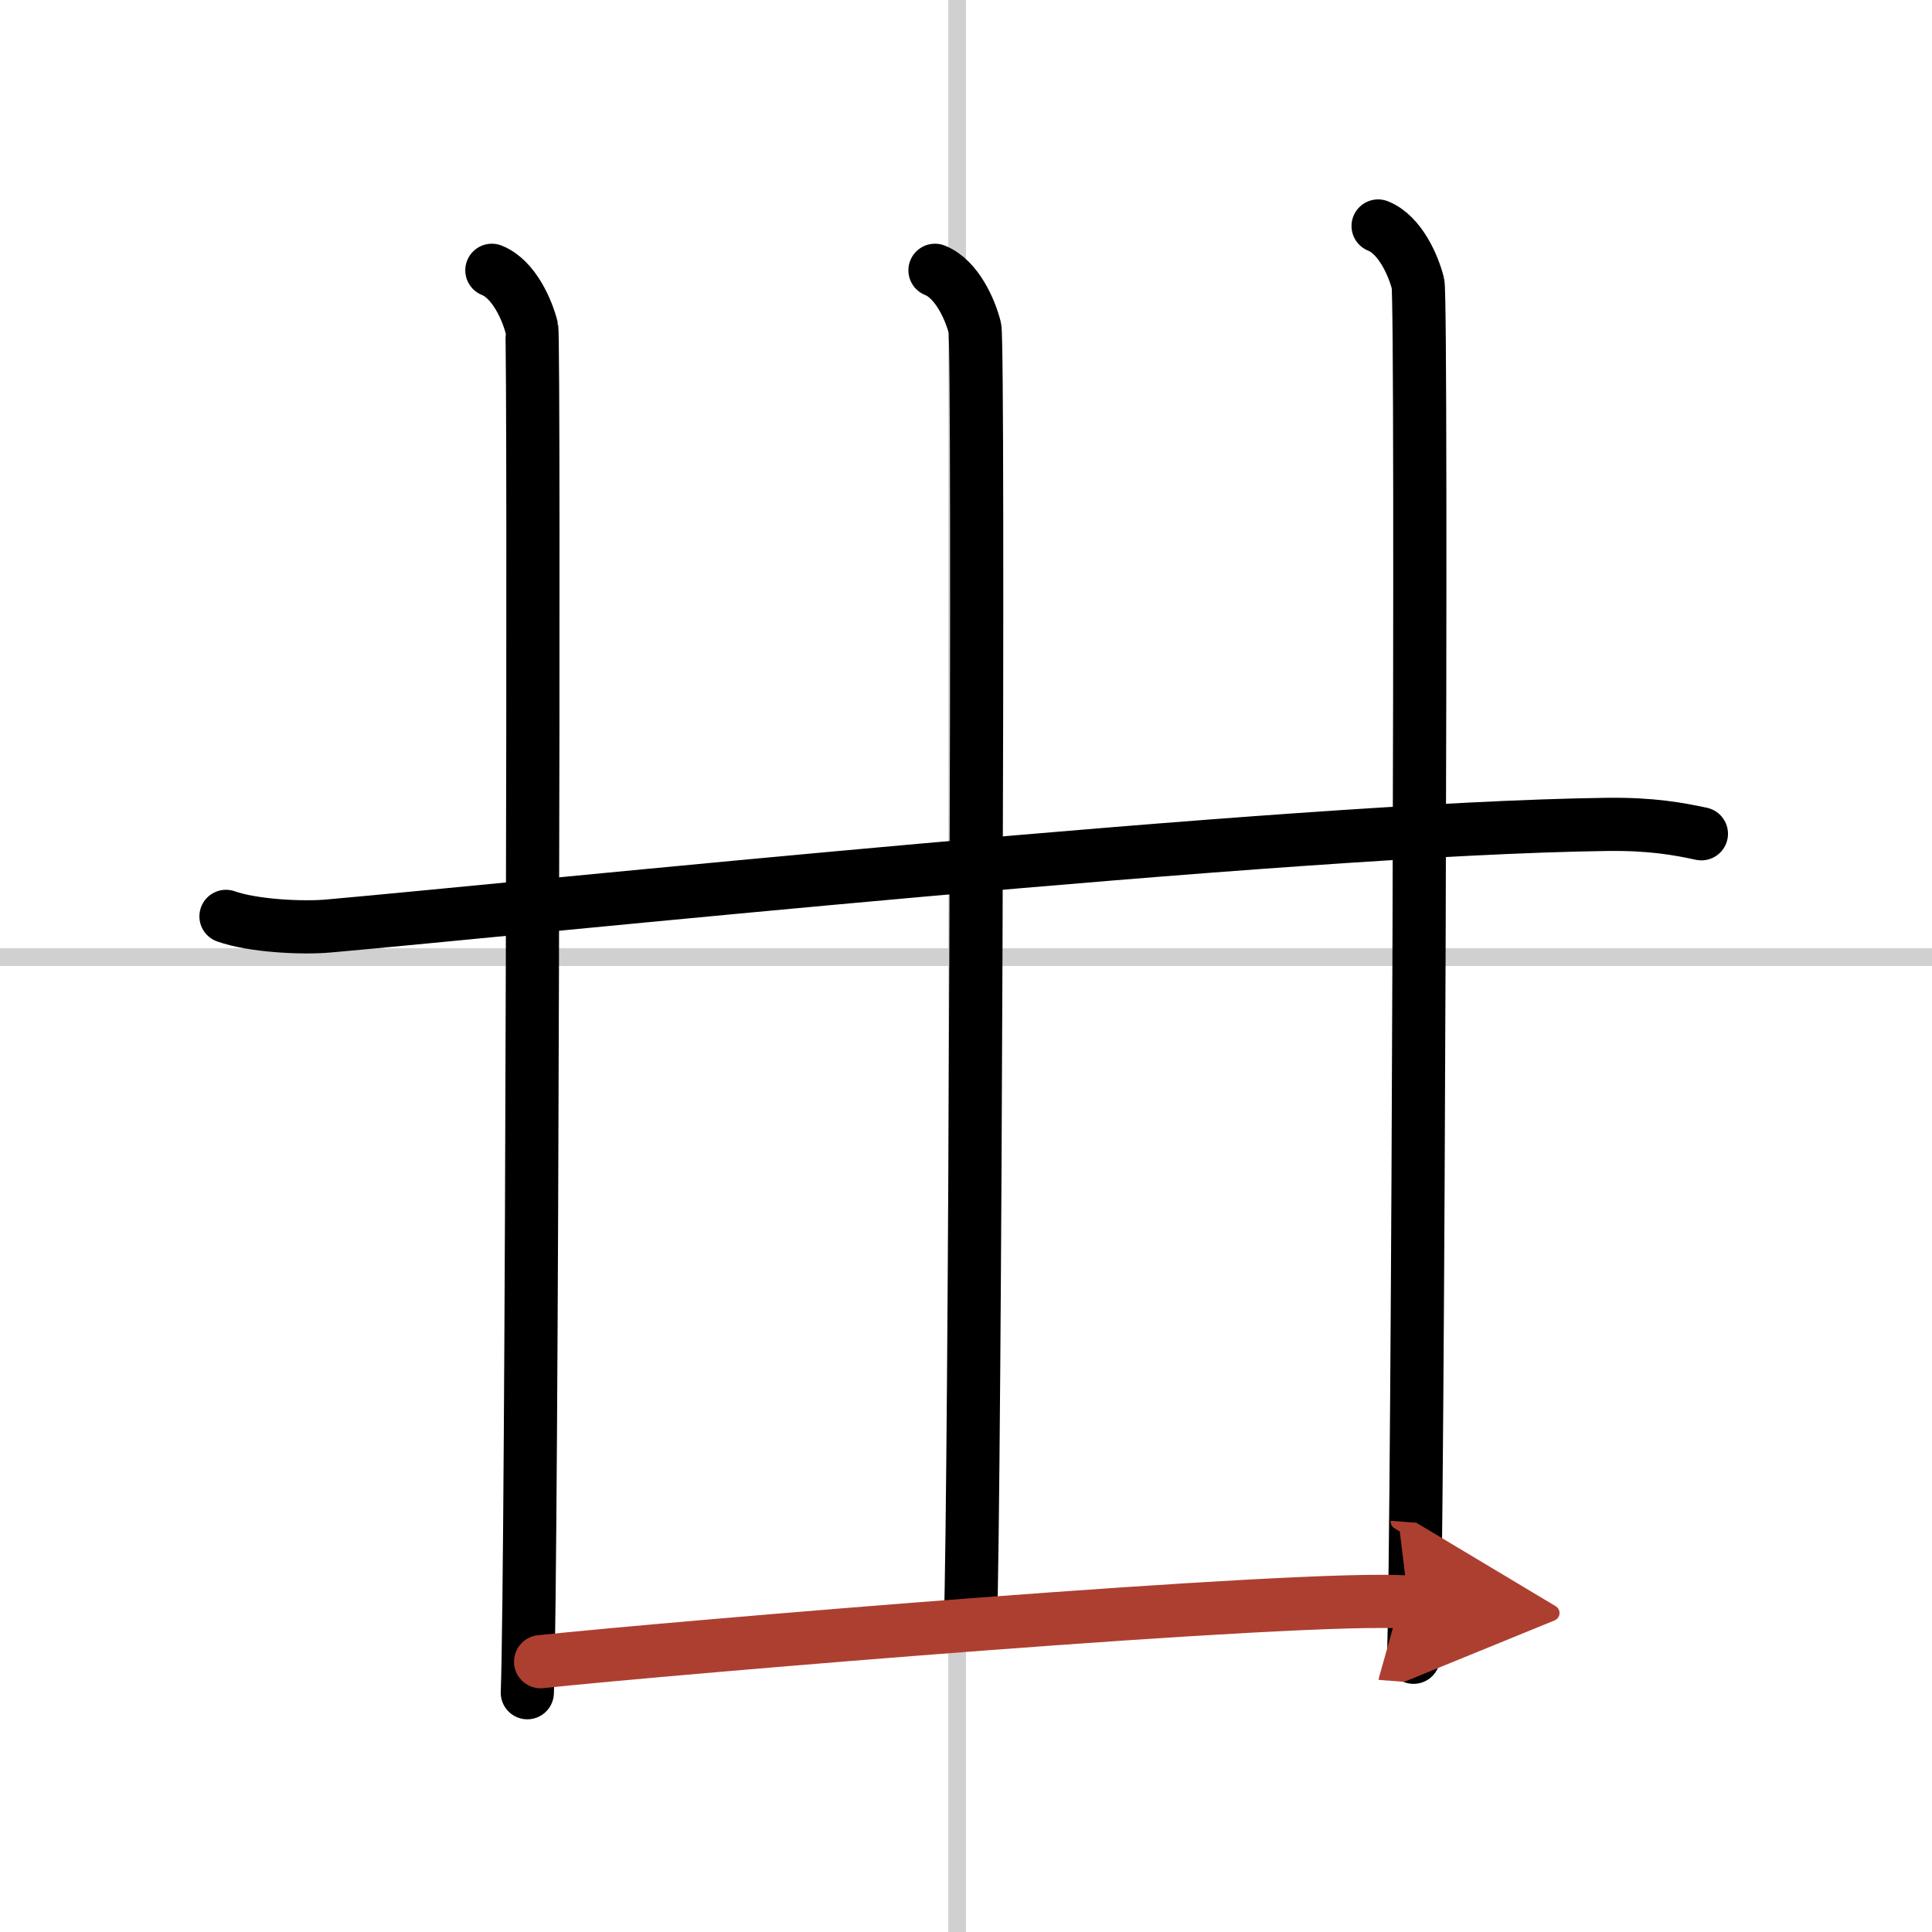
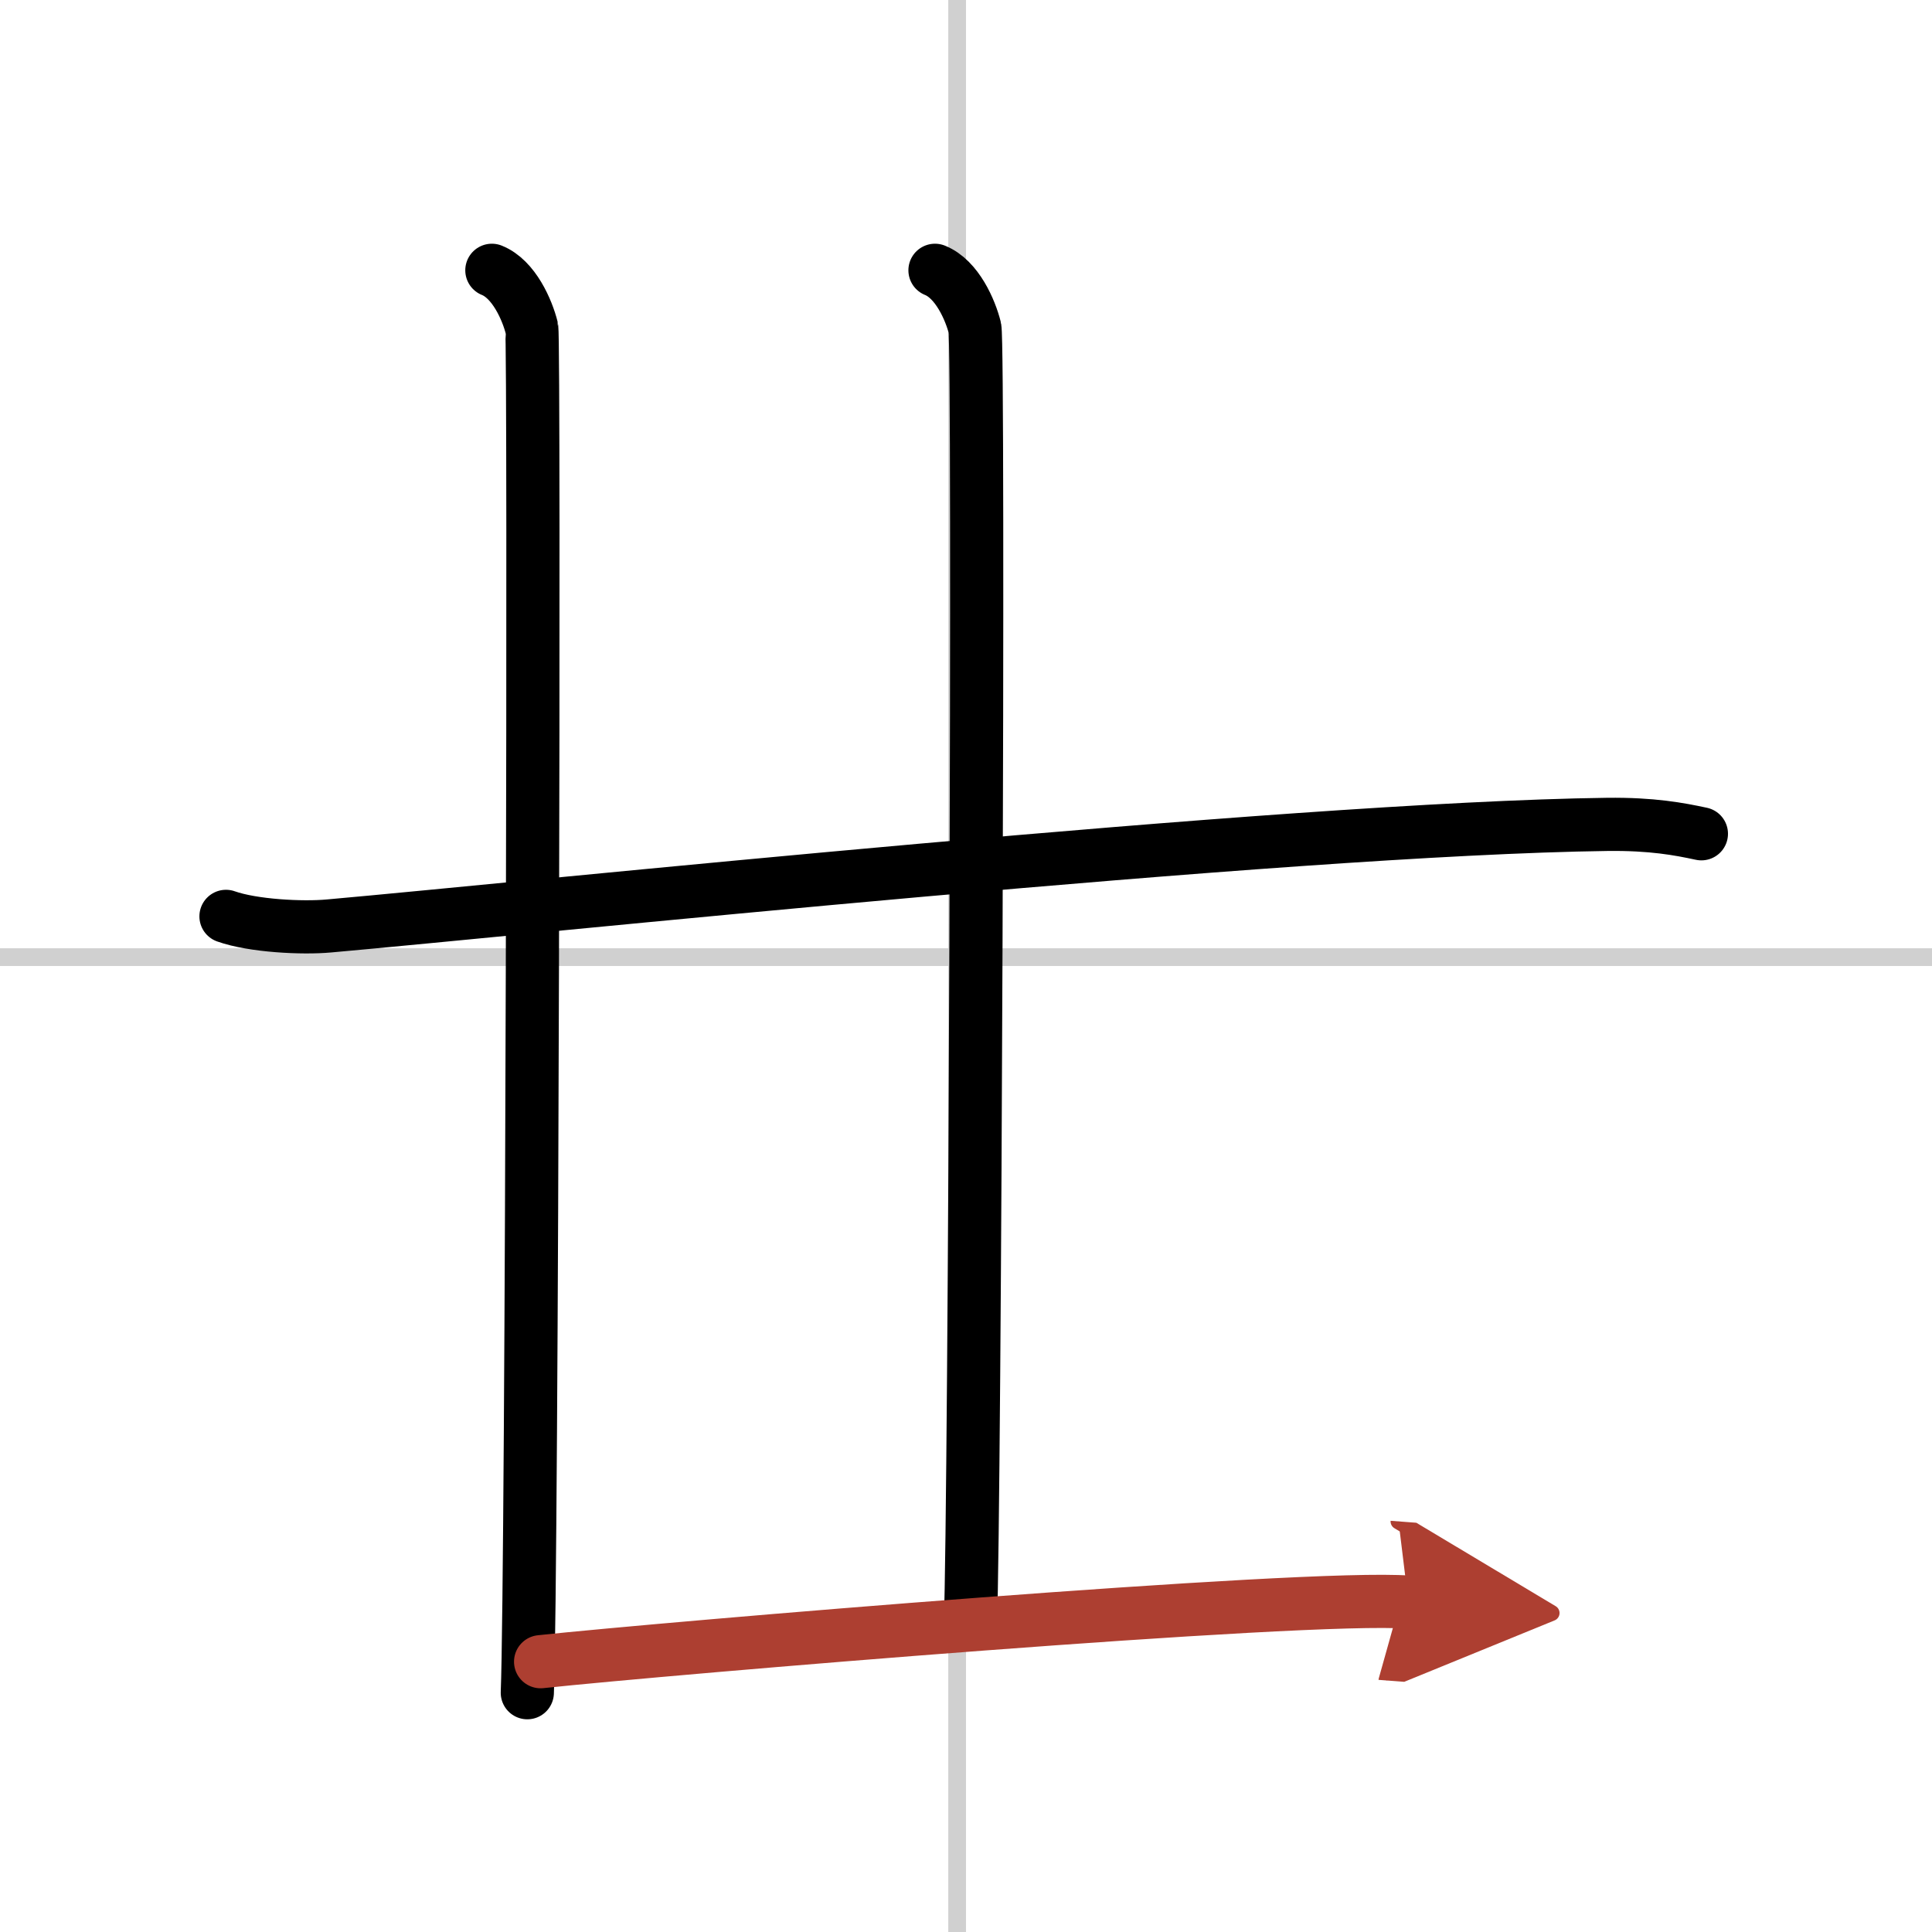
<svg xmlns="http://www.w3.org/2000/svg" width="400" height="400" viewBox="0 0 109 109">
  <defs>
    <marker id="a" markerWidth="4" orient="auto" refX="1" refY="5" viewBox="0 0 10 10">
      <polyline points="0 0 10 5 0 10 1 5" fill="#ad3f31" stroke="#ad3f31" />
    </marker>
  </defs>
  <g fill="none" stroke="#000" stroke-linecap="round" stroke-linejoin="round" stroke-width="3">
    <rect width="100%" height="100%" fill="#fff" stroke="#fff" />
    <line x1="54" x2="54" y2="109" stroke="#d0d0d0" stroke-width="1" />
    <line x2="109" y1="54" y2="54" stroke="#d0d0d0" stroke-width="1" />
    <path d="m12.75 51.7c1.52 0.54 4.31 0.68 5.82 0.54 11.18-0.99 53.93-5.49 72.11-5.73 2.53-0.03 4.05 0.26 5.31 0.53" />
    <path d="m27.75 15.25c1.25 0.5 2 2.25 2.25 3.25 0.16 0.65 0.02 70.25-0.25 77" />
    <path d="m52.75 15.25c1.25 0.5 2 2.25 2.25 3.25s0 66.75-0.25 73" />
-     <path d="M77.75,12.75C79,13.25,79.75,15,80,16s0,71.25-0.25,77.5" />
    <path d="m30.5 93.75c7-0.75 43.17-3.8 48.96-3.36" marker-end="url(#a)" stroke="#ad3f31" />
  </g>
</svg>